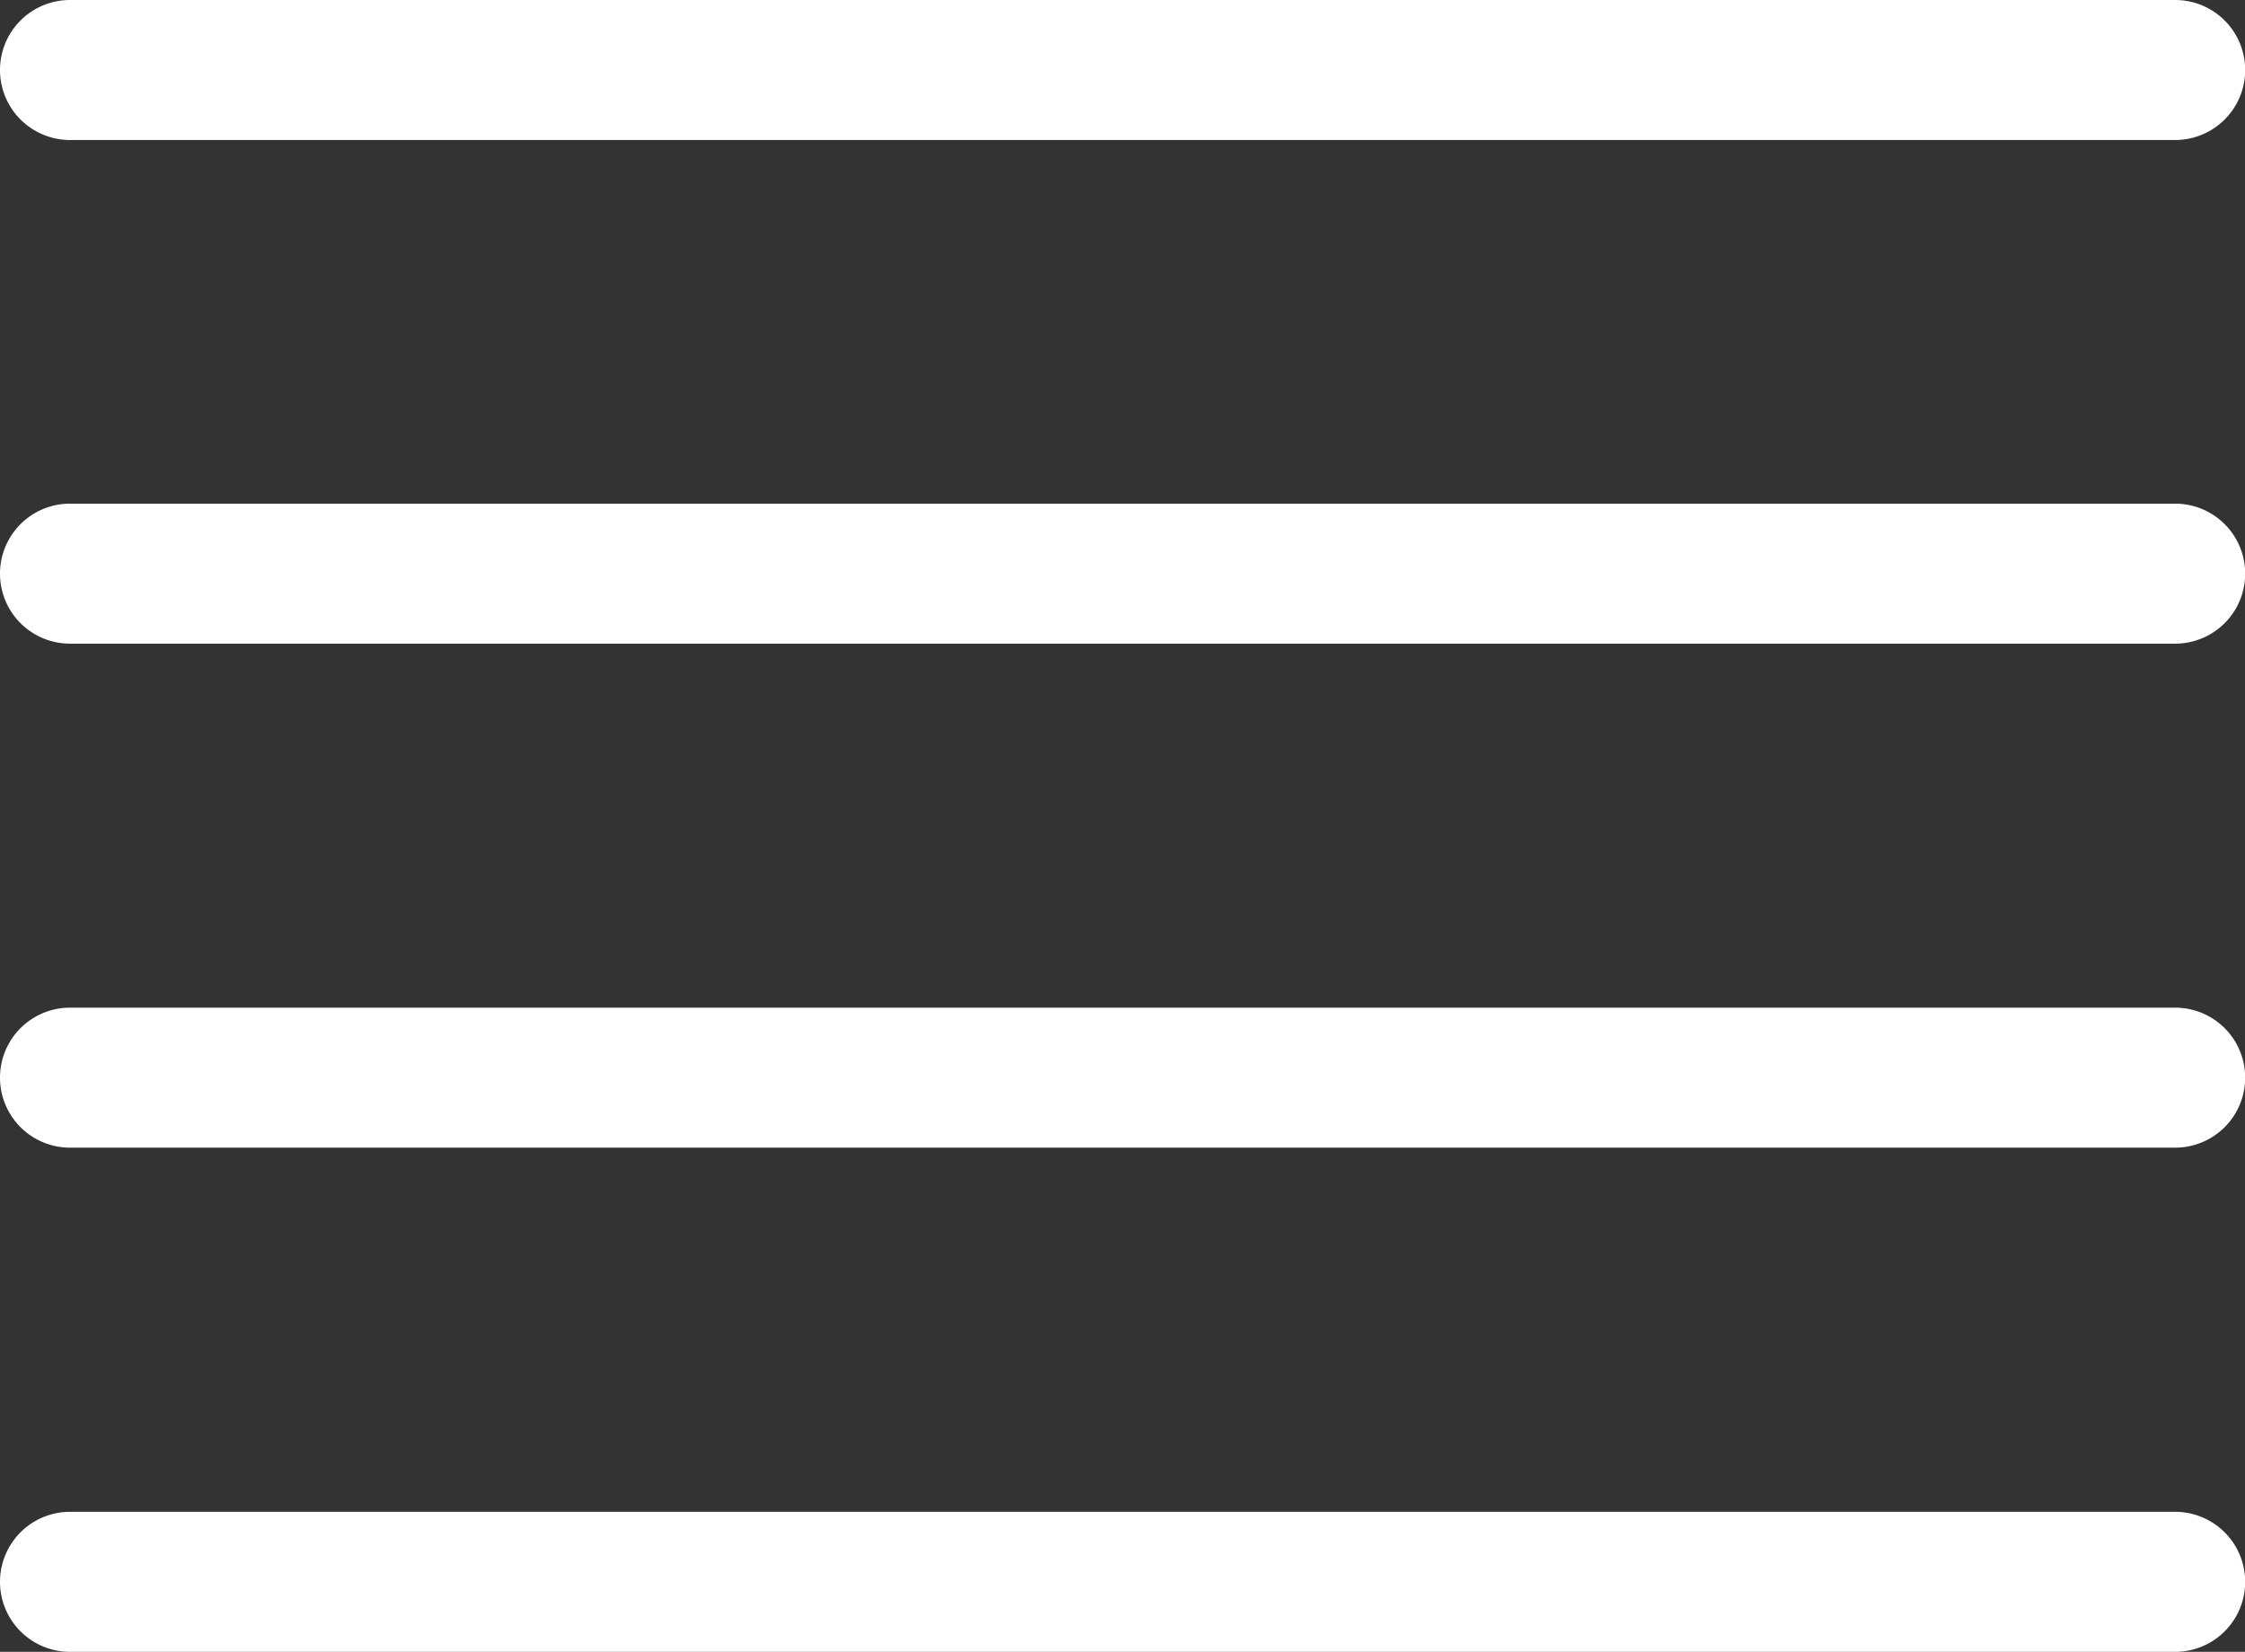
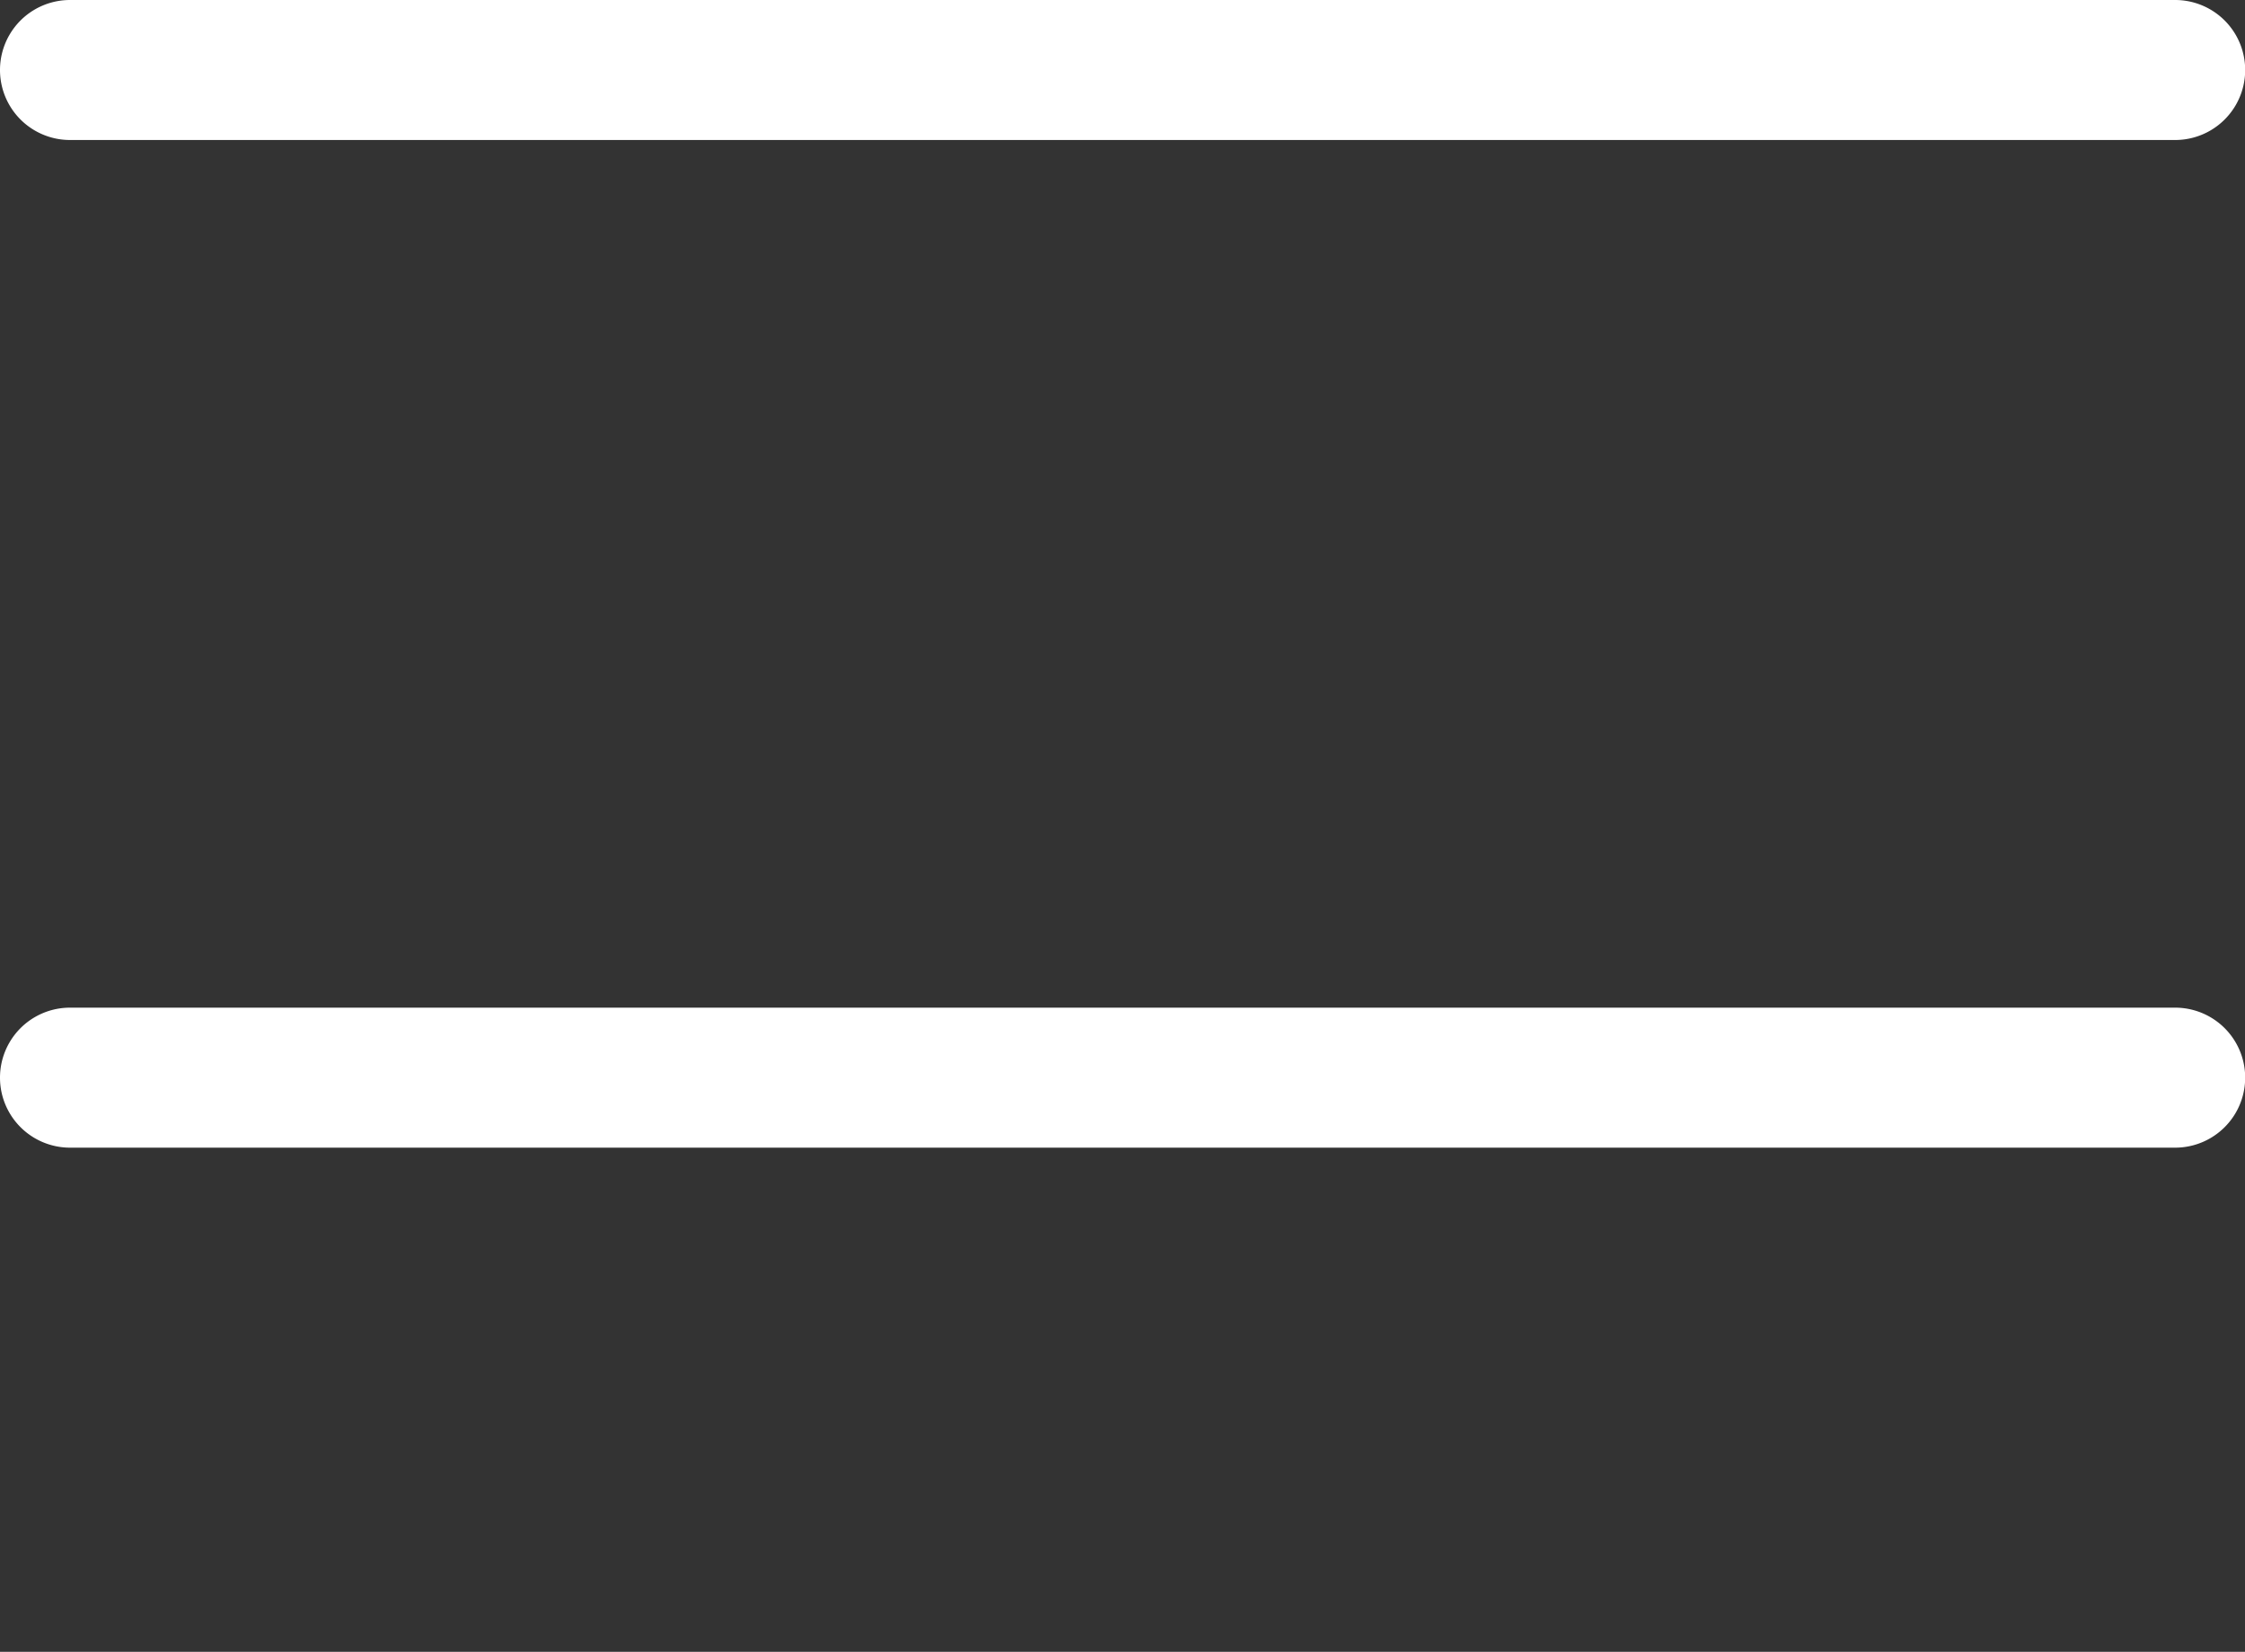
<svg xmlns="http://www.w3.org/2000/svg" viewBox="0 0 128.26 94.39">
  <rect x="0" y="0" width="128.26" height="94.39" fill="#333333" stroke="none" />
  <defs>
    <style>.cls-1{fill:#fff;}</style>
  </defs>
  <g id="Layer_2" data-name="Layer 2">
    <g id="Layer_1-2" data-name="Layer 1">
      <path class="cls-1" d="M124.27,8H4A4,4,0,0,1,4,0H124.27a4,4,0,1,1,0,8Z" />
-       <path class="cls-1" d="M124.27,36.78H4a4,4,0,0,1,0-8H124.27a4,4,0,1,1,0,8Z" />
      <path class="cls-1" d="M124.27,65.58H4a4,4,0,0,1,0-8H124.27a4,4,0,1,1,0,8Z" />
-       <path class="cls-1" d="M124.27,94.39H4a4,4,0,0,1,0-8H124.27a4,4,0,1,1,0,8Z" />
    </g>
  </g>
</svg>